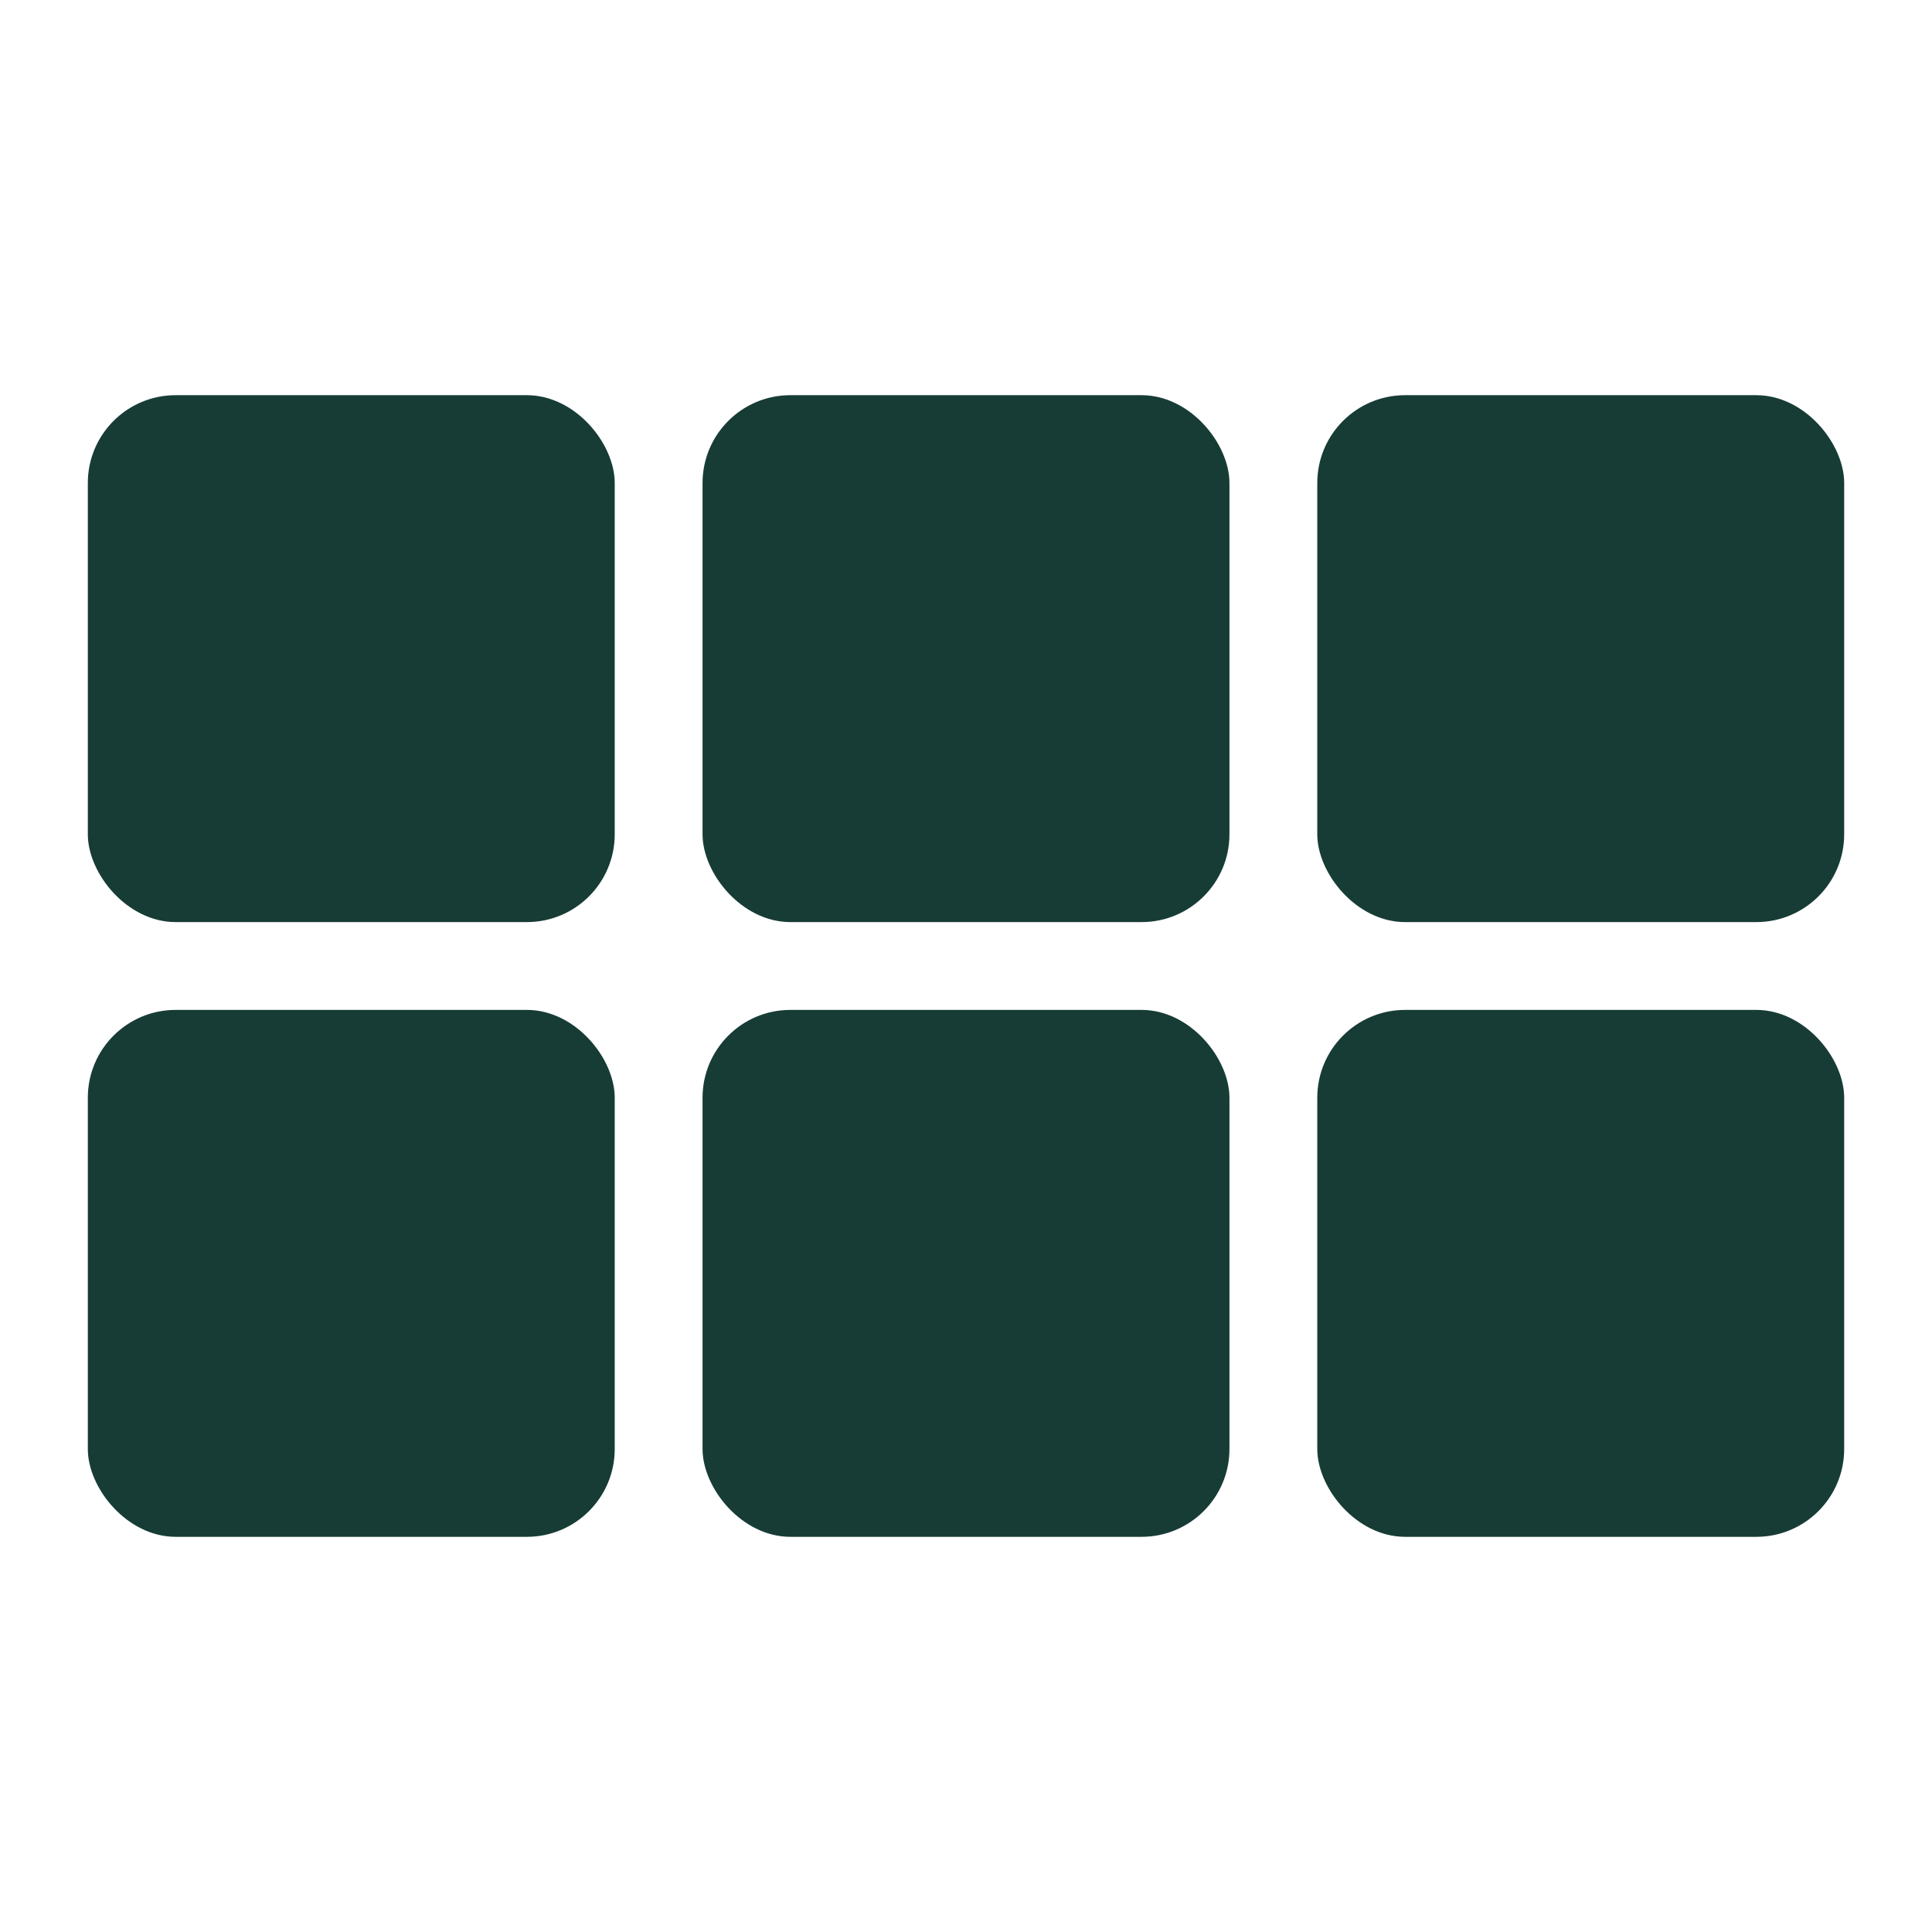
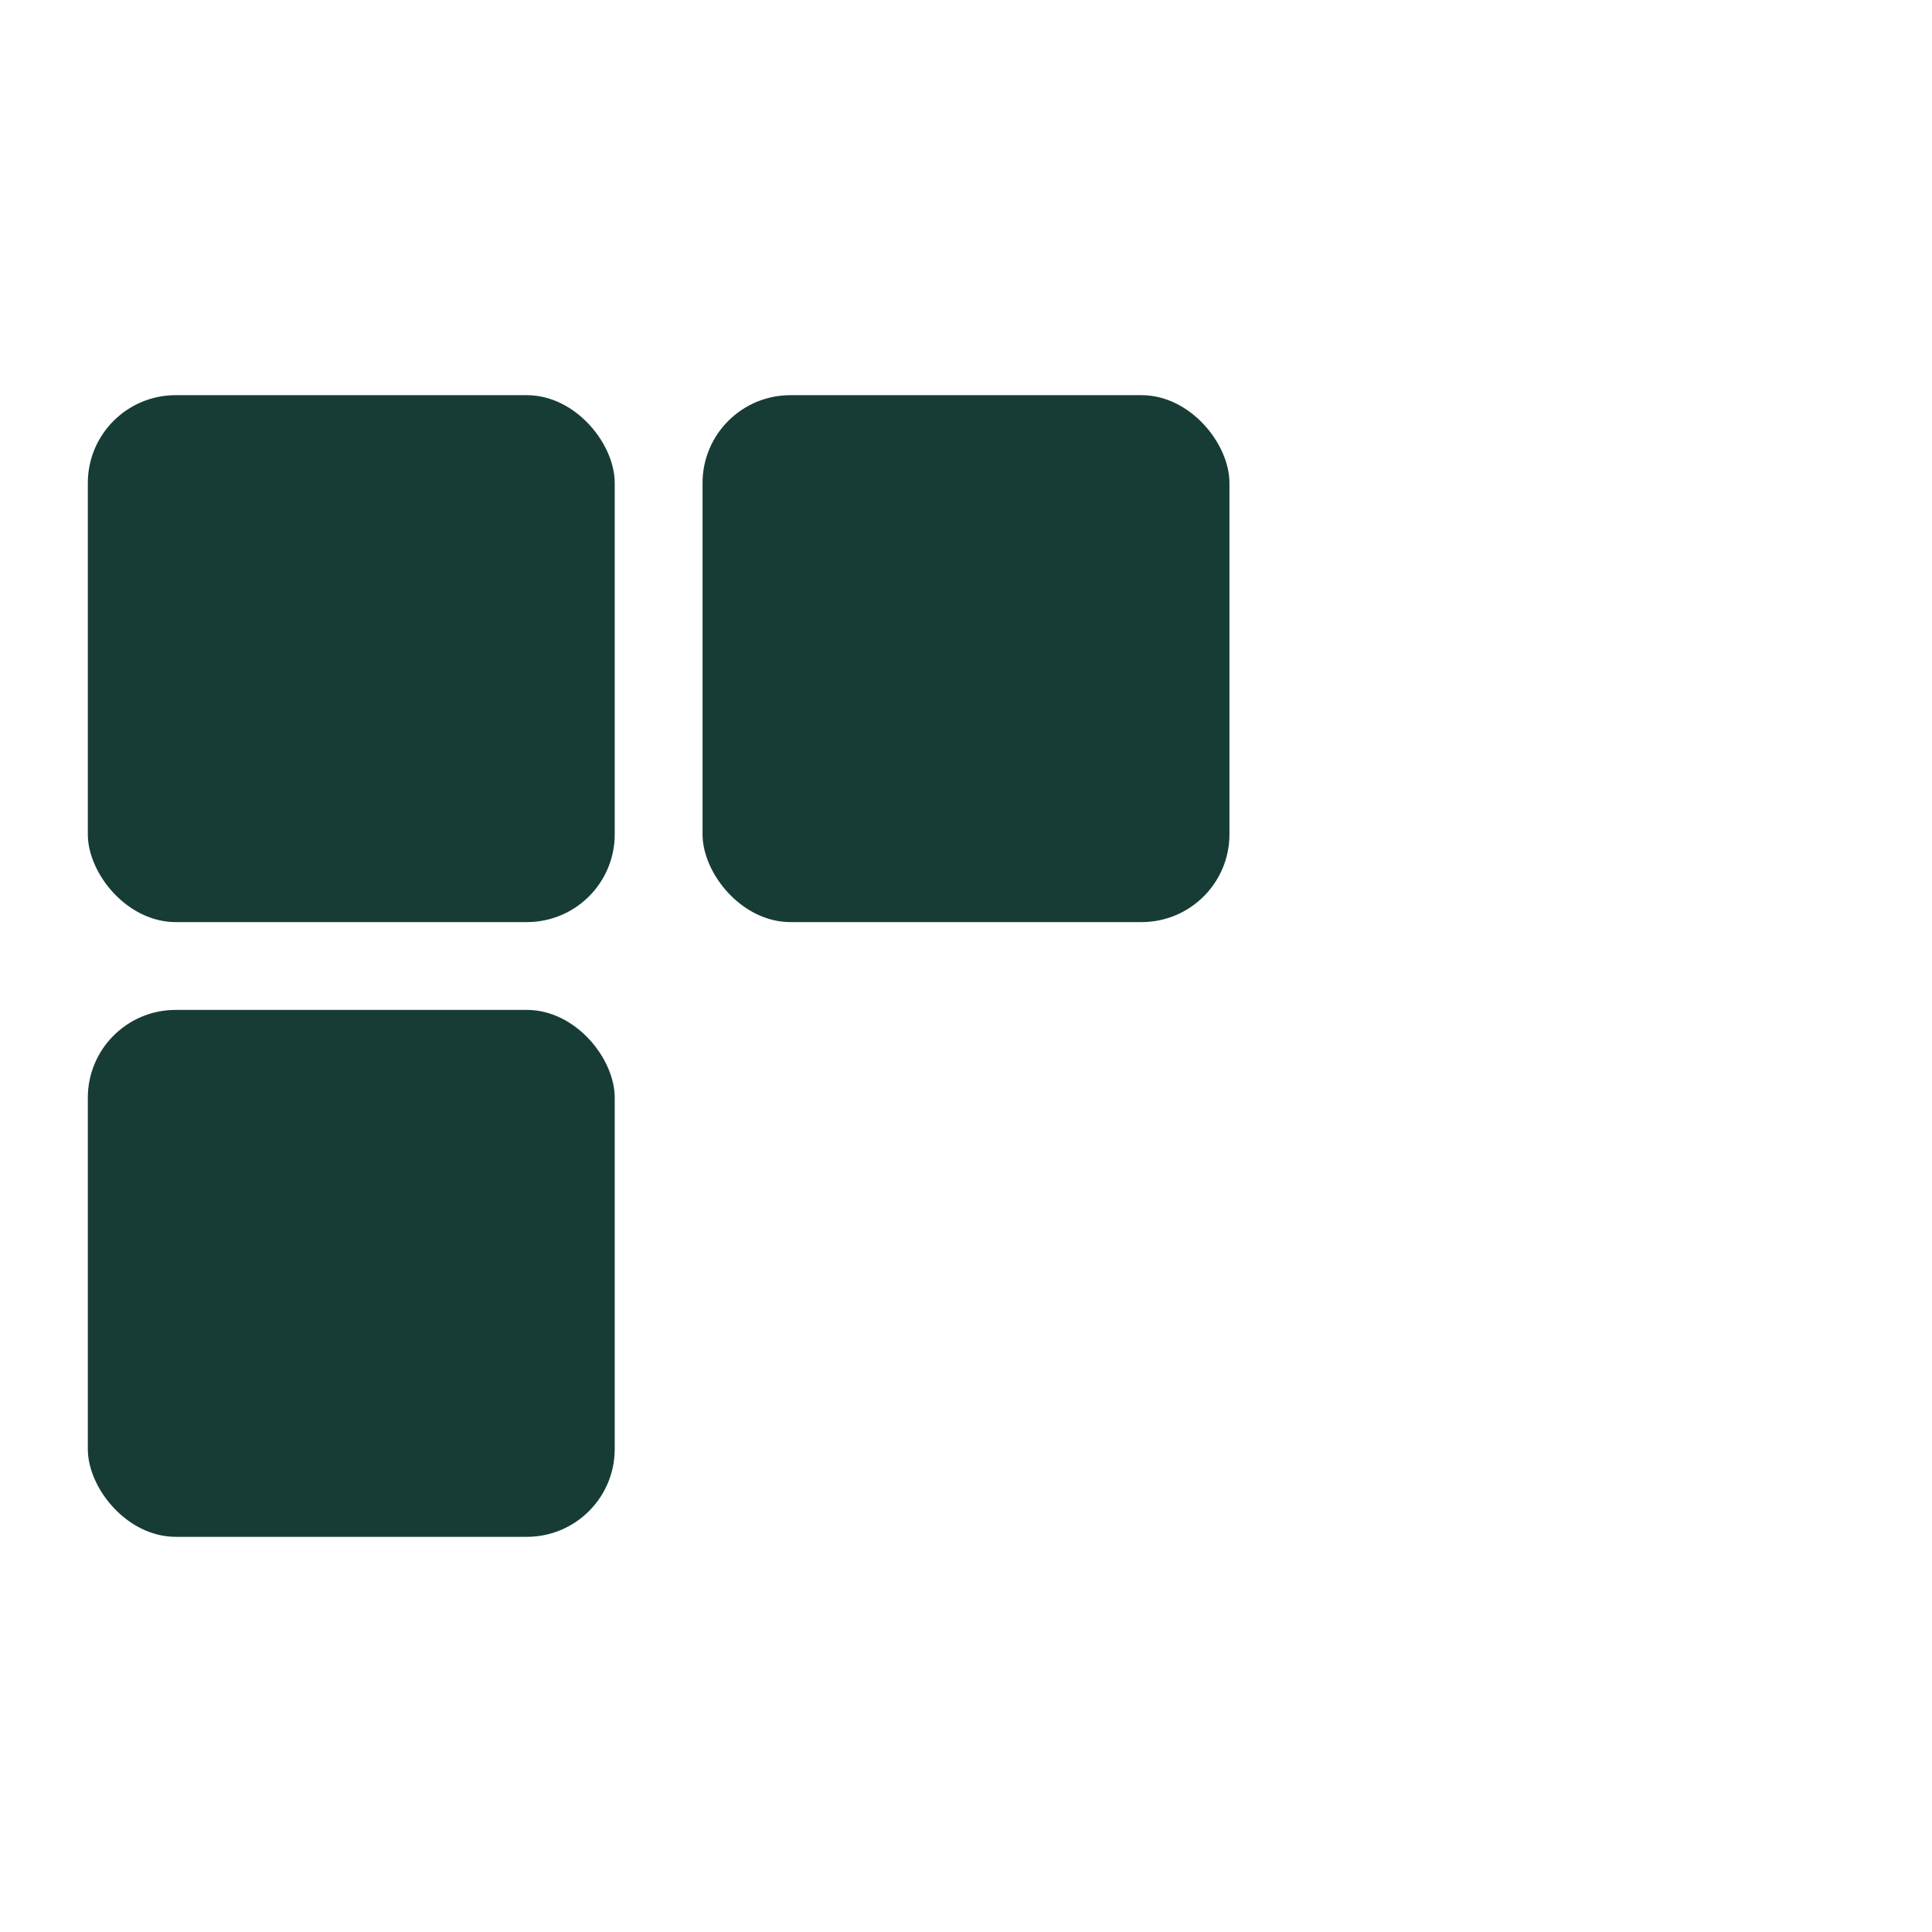
<svg xmlns="http://www.w3.org/2000/svg" width="22" height="22" viewBox="0 0 22 22" fill="none">
  <rect x="1" y="11.5" width="6" height="6" rx="1" fill="#173C36" />
  <rect x="1" y="4.5" width="6" height="6" rx="1" fill="#173C36" />
-   <rect x="8" y="11.5" width="6" height="6" rx="1" fill="#173C36" />
  <rect x="8" y="4.5" width="6" height="6" rx="1" fill="#173C36" />
-   <rect x="15" y="11.5" width="6" height="6" rx="1" fill="#173C36" />
-   <rect x="15" y="4.5" width="6" height="6" rx="1" fill="#173C36" />
</svg>